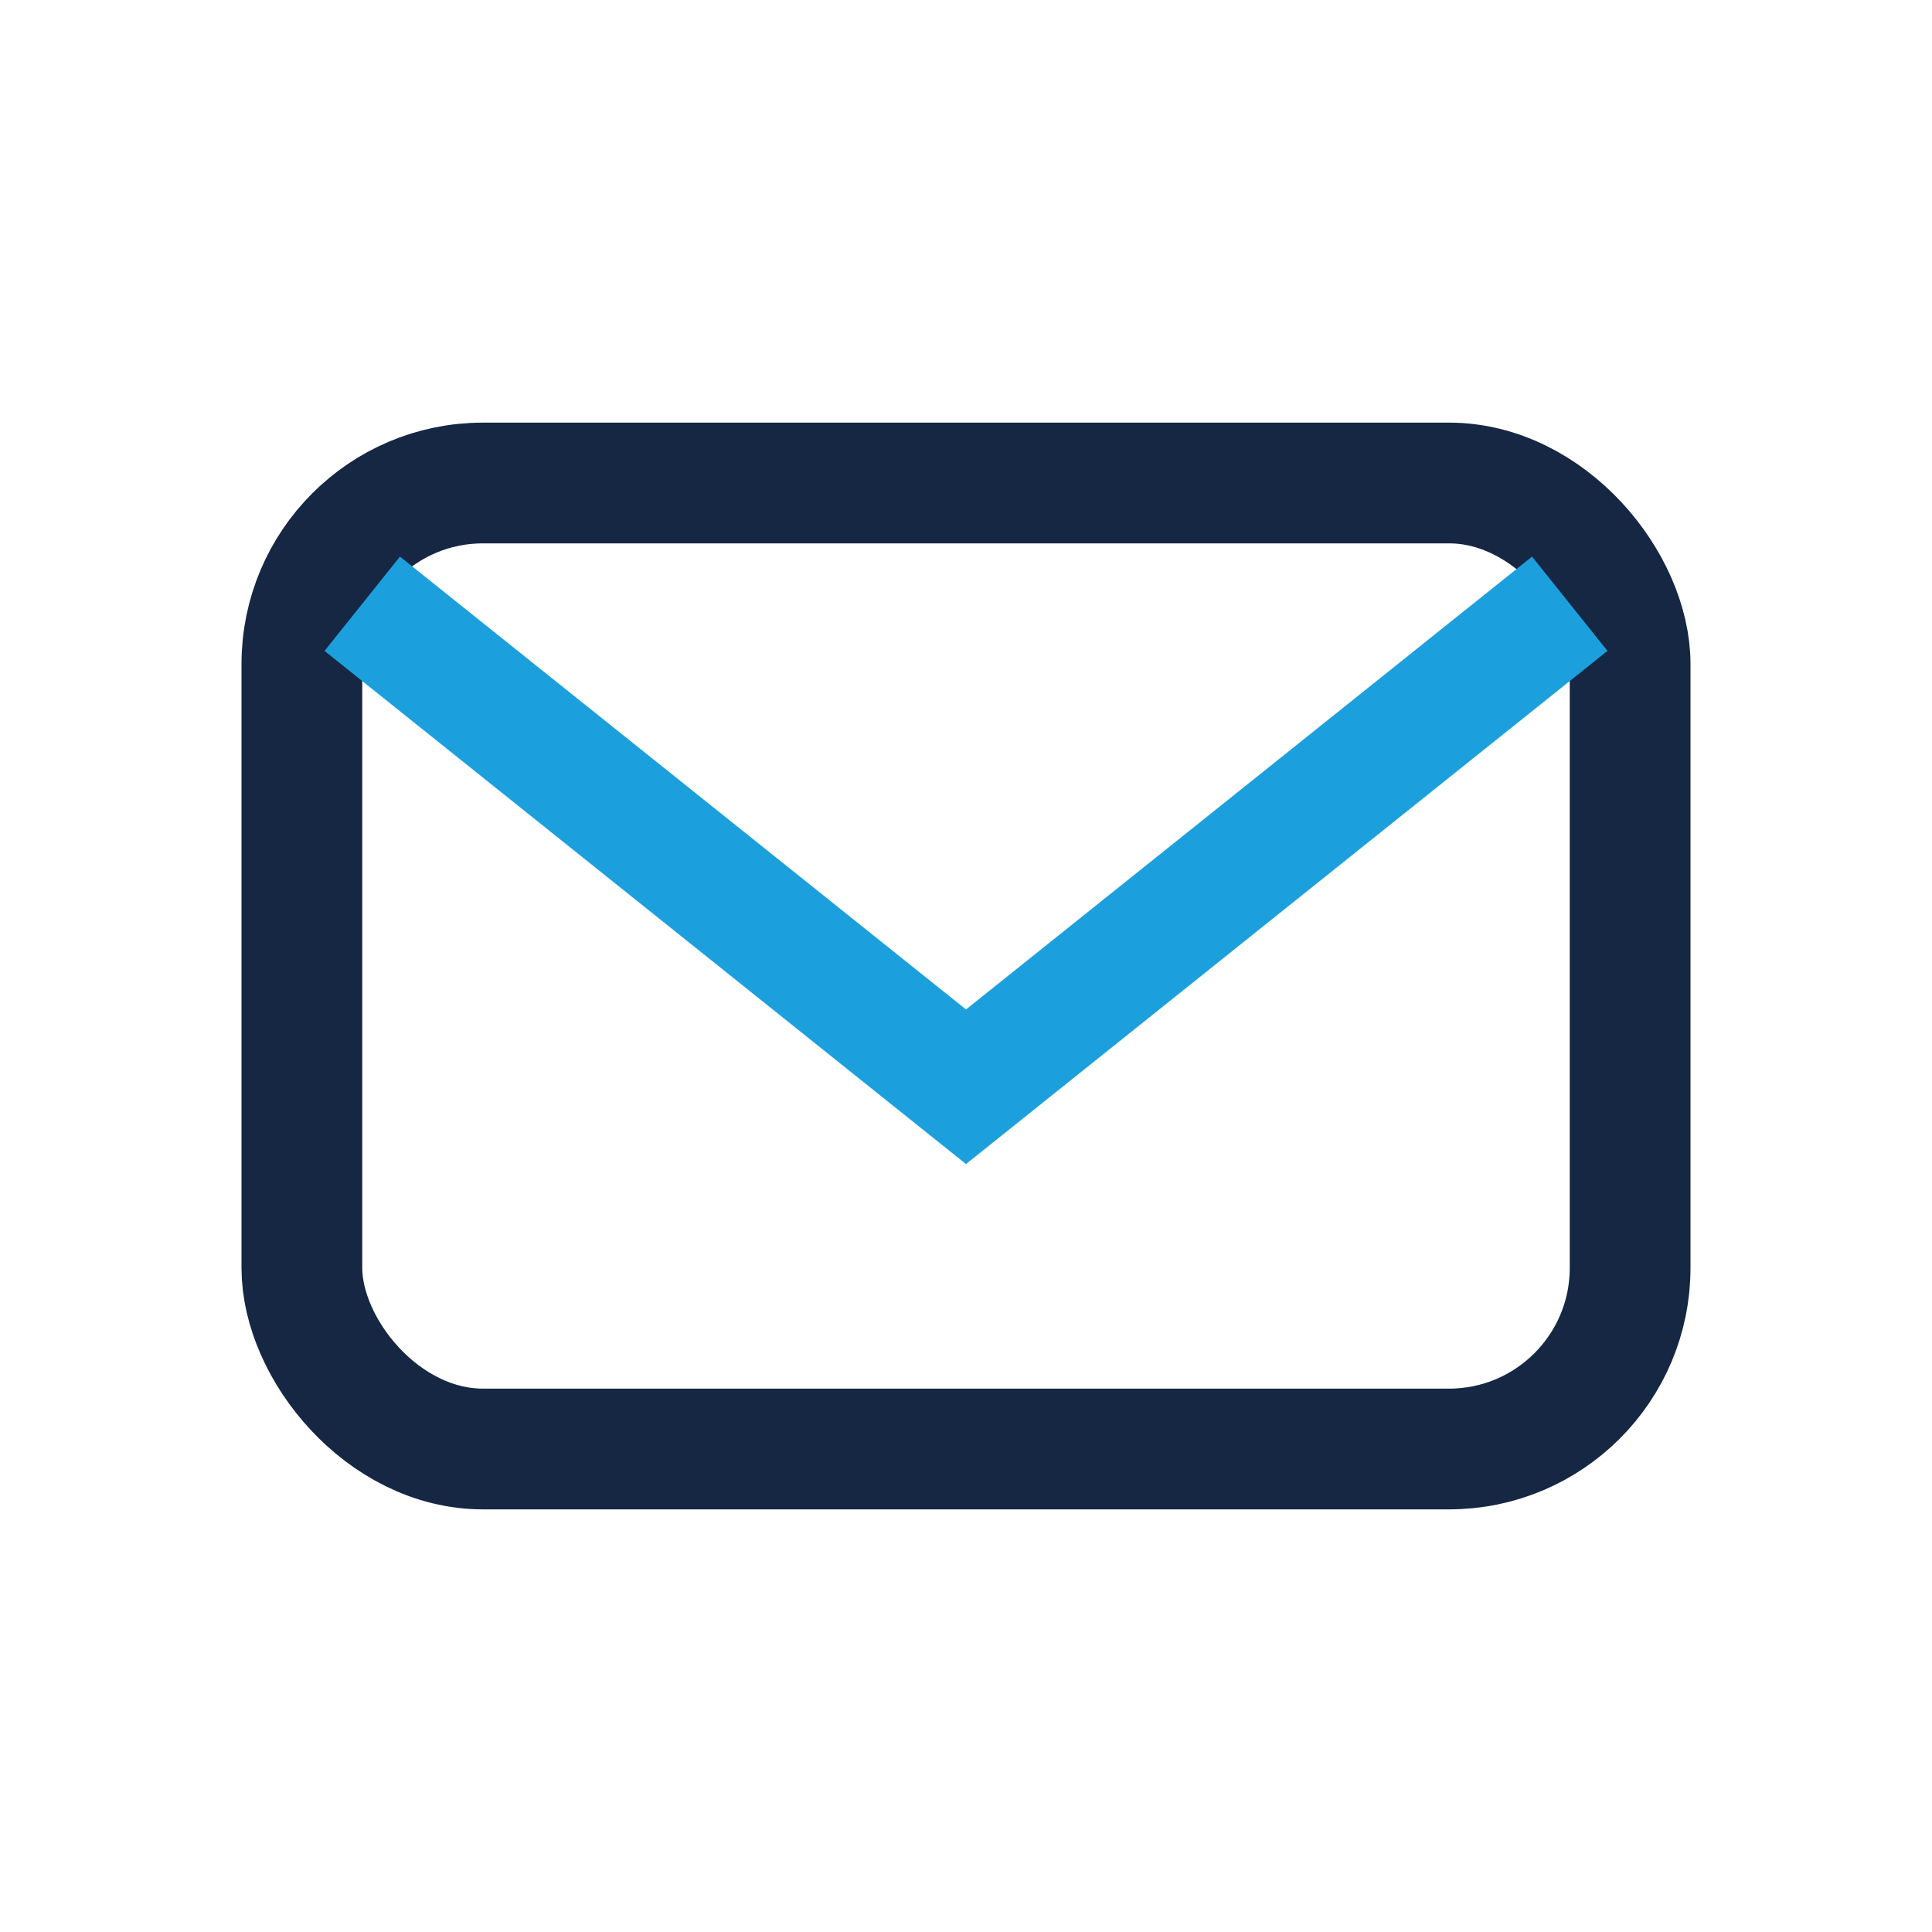
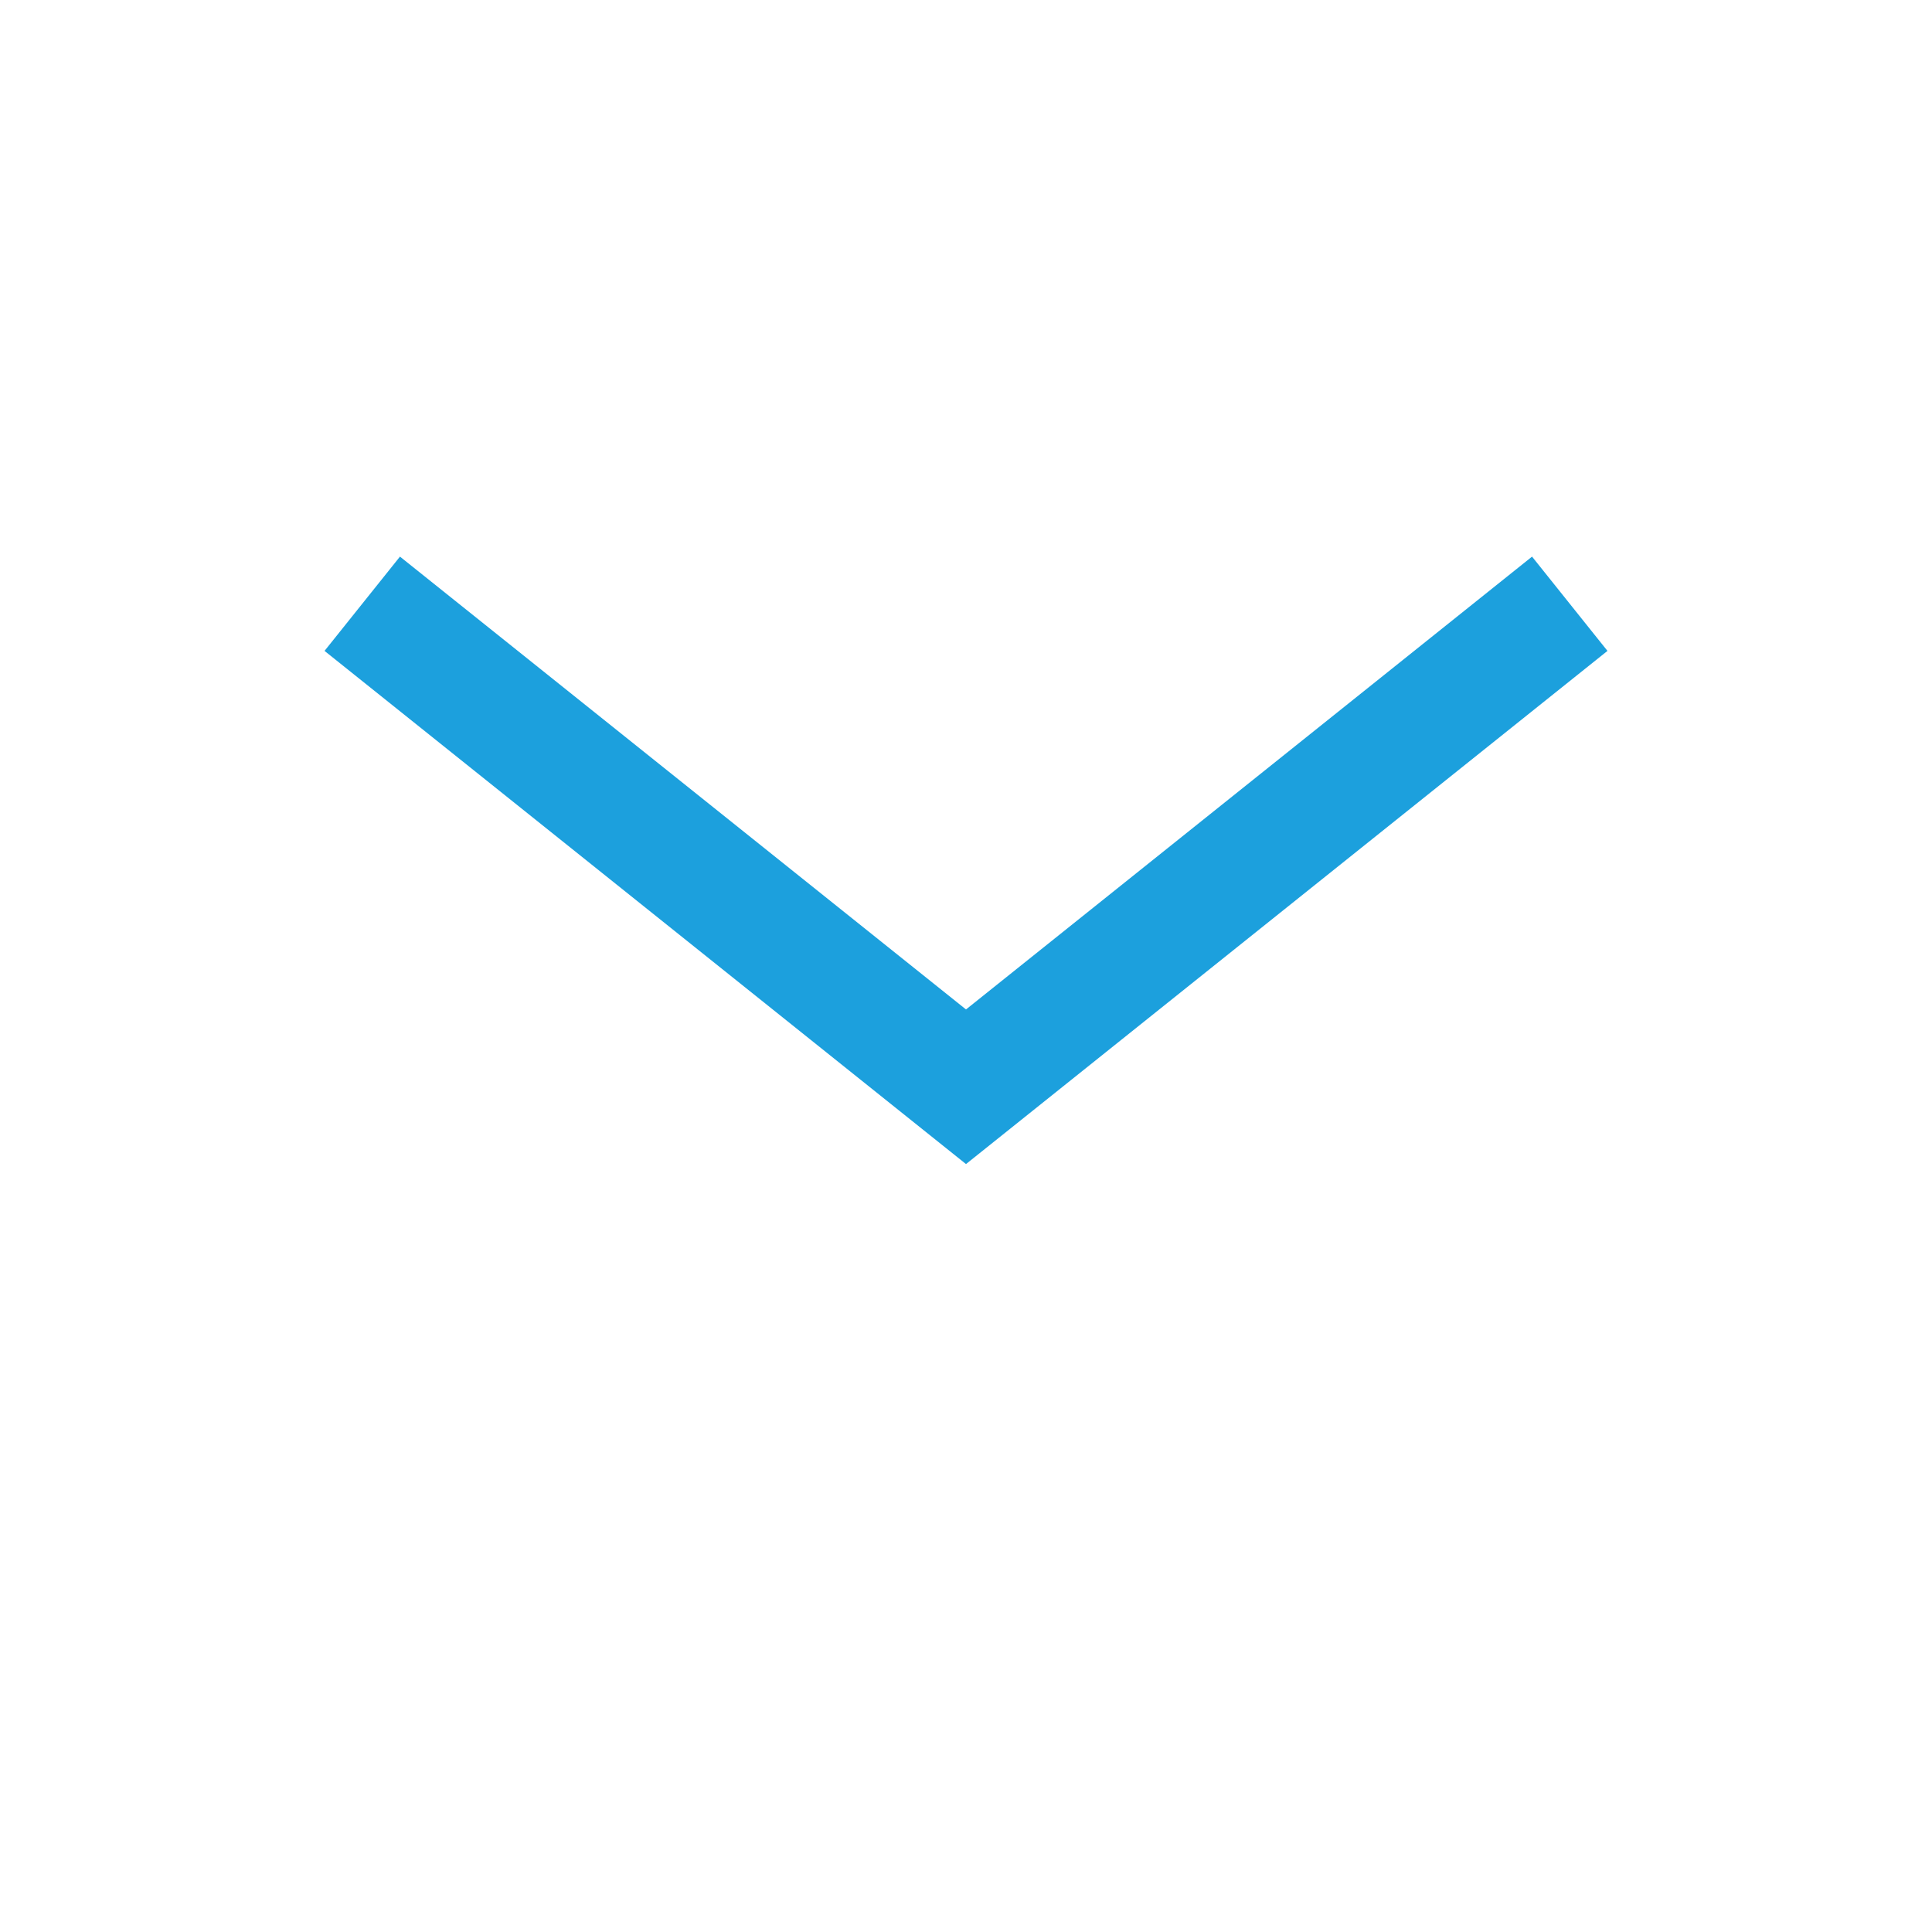
<svg xmlns="http://www.w3.org/2000/svg" width="32" height="32" viewBox="0 0 32 32">
-   <rect x="5" y="8" width="22" height="16" rx="3" fill="none" stroke="#162743" stroke-width="2" />
  <path d="M6 10l10 8 10-8" fill="none" stroke="#1CA0DD" stroke-width="2" />
</svg>